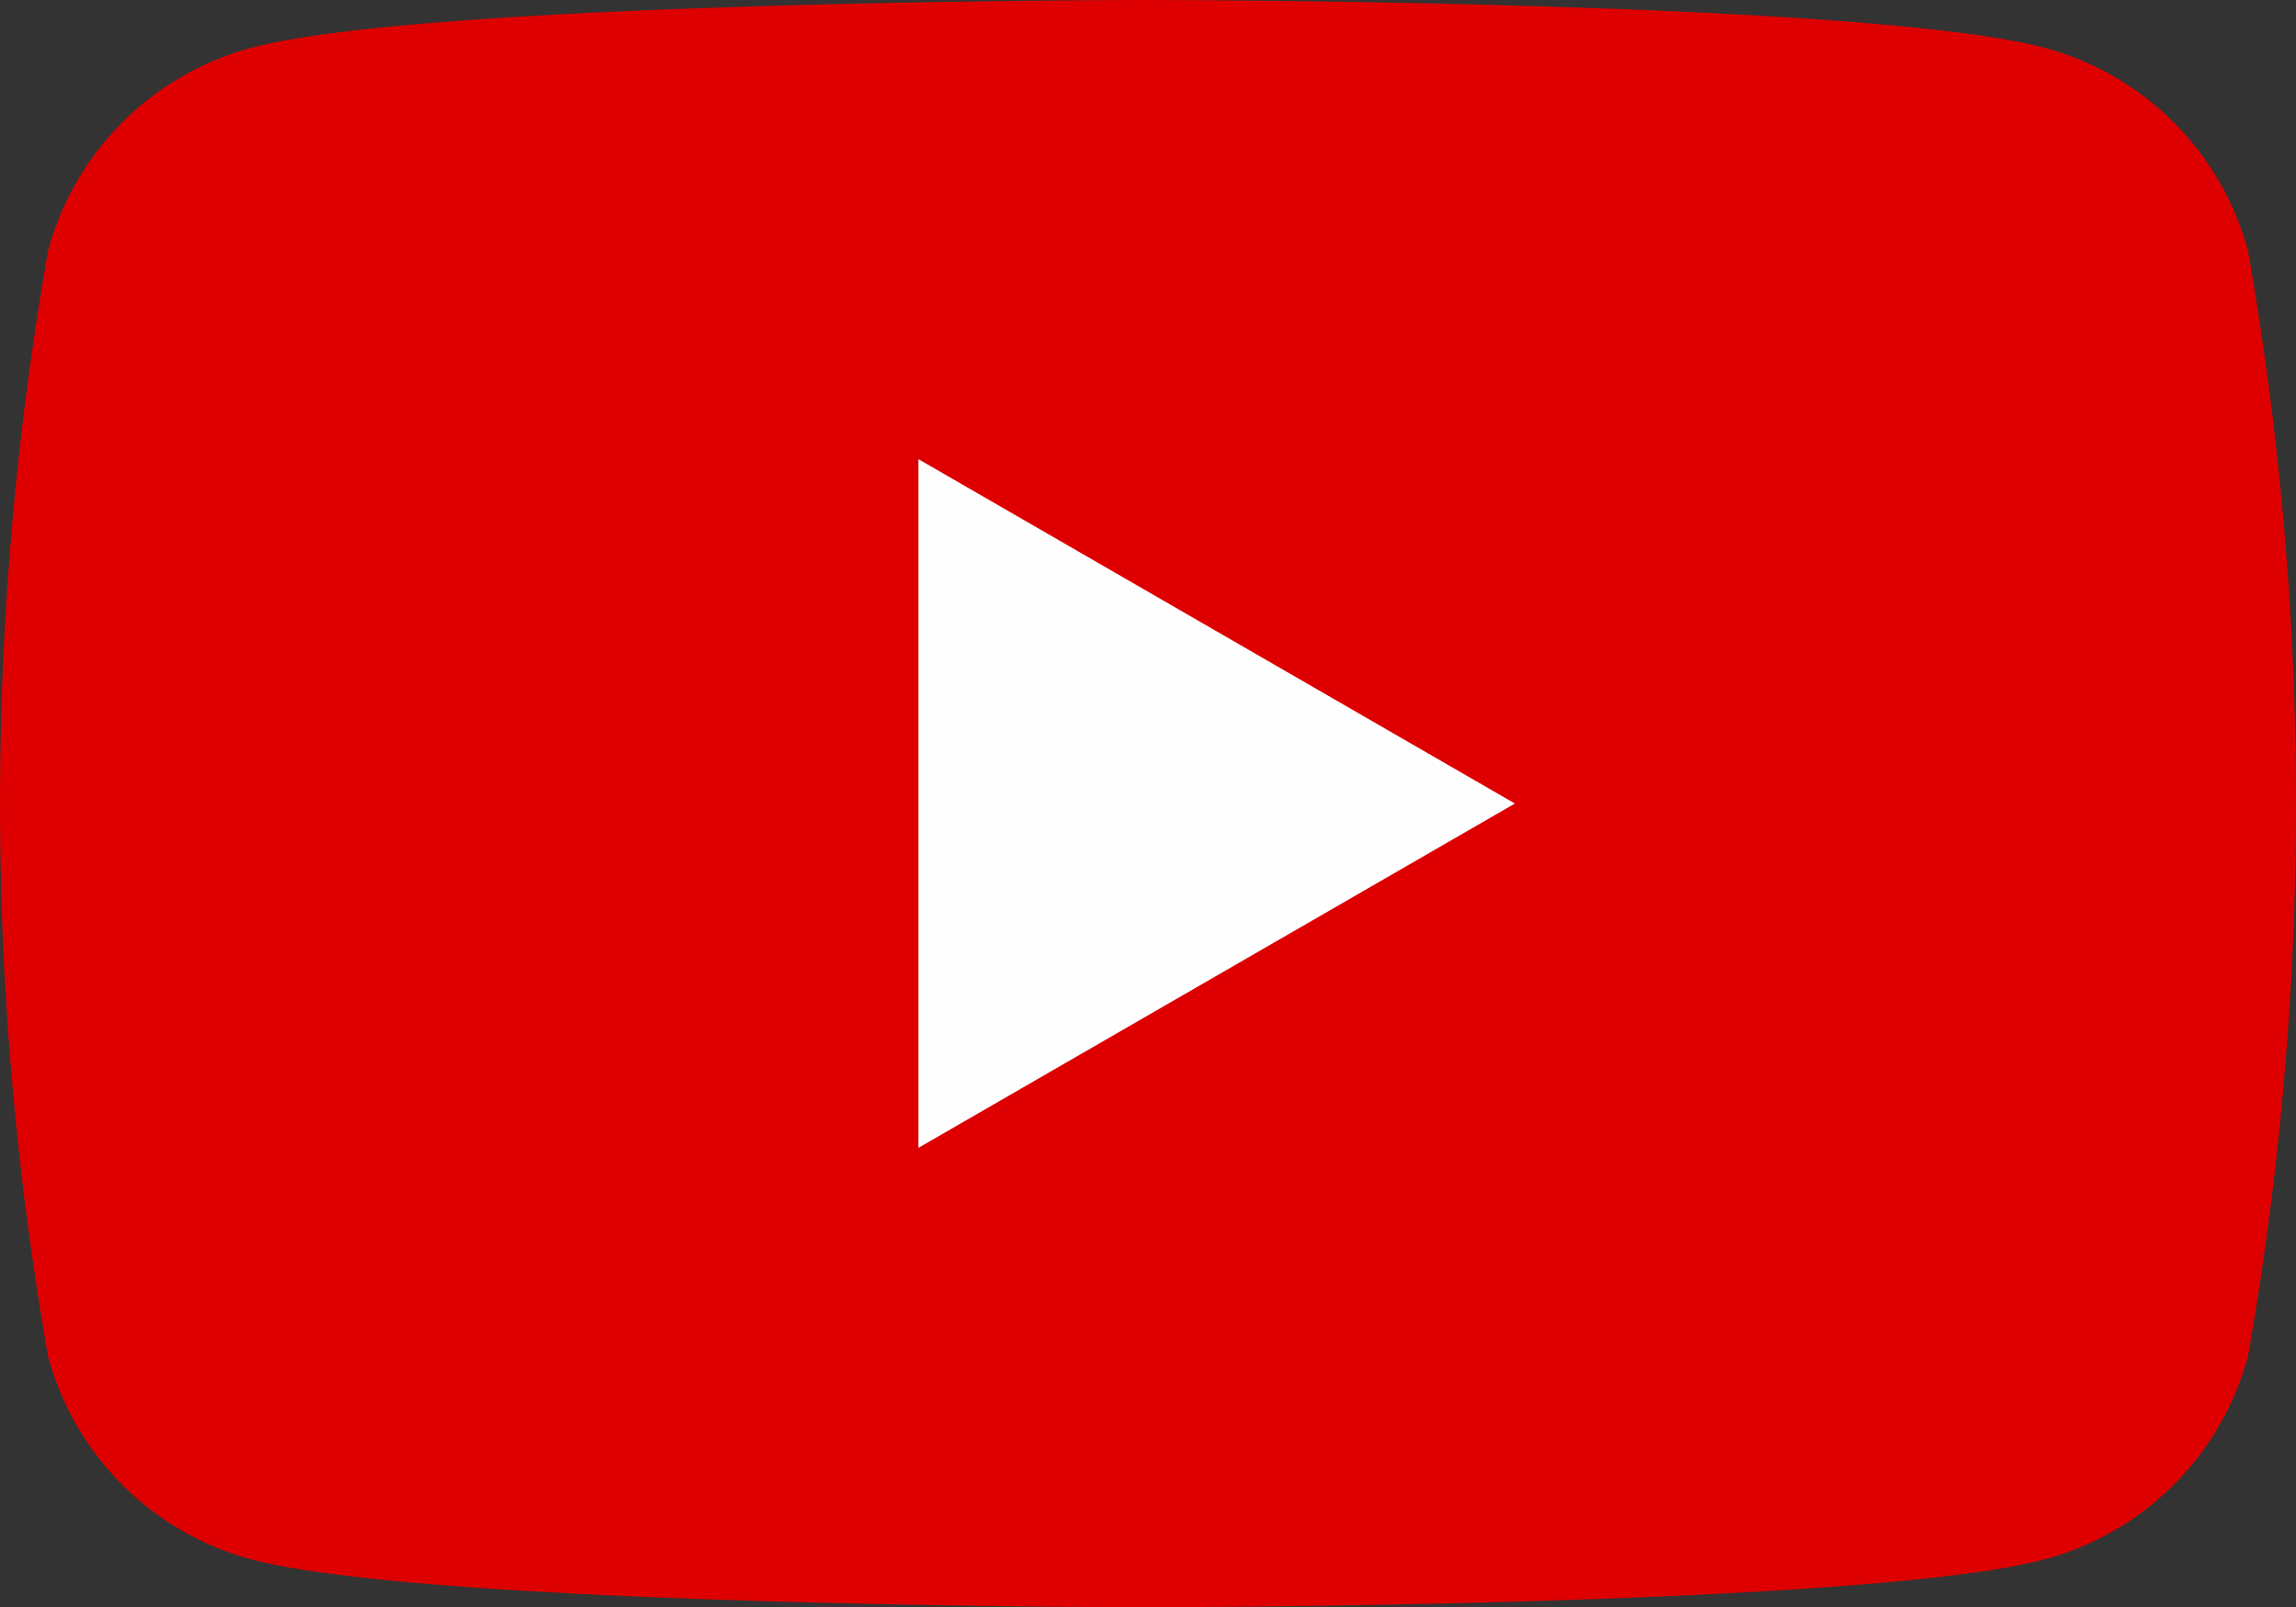
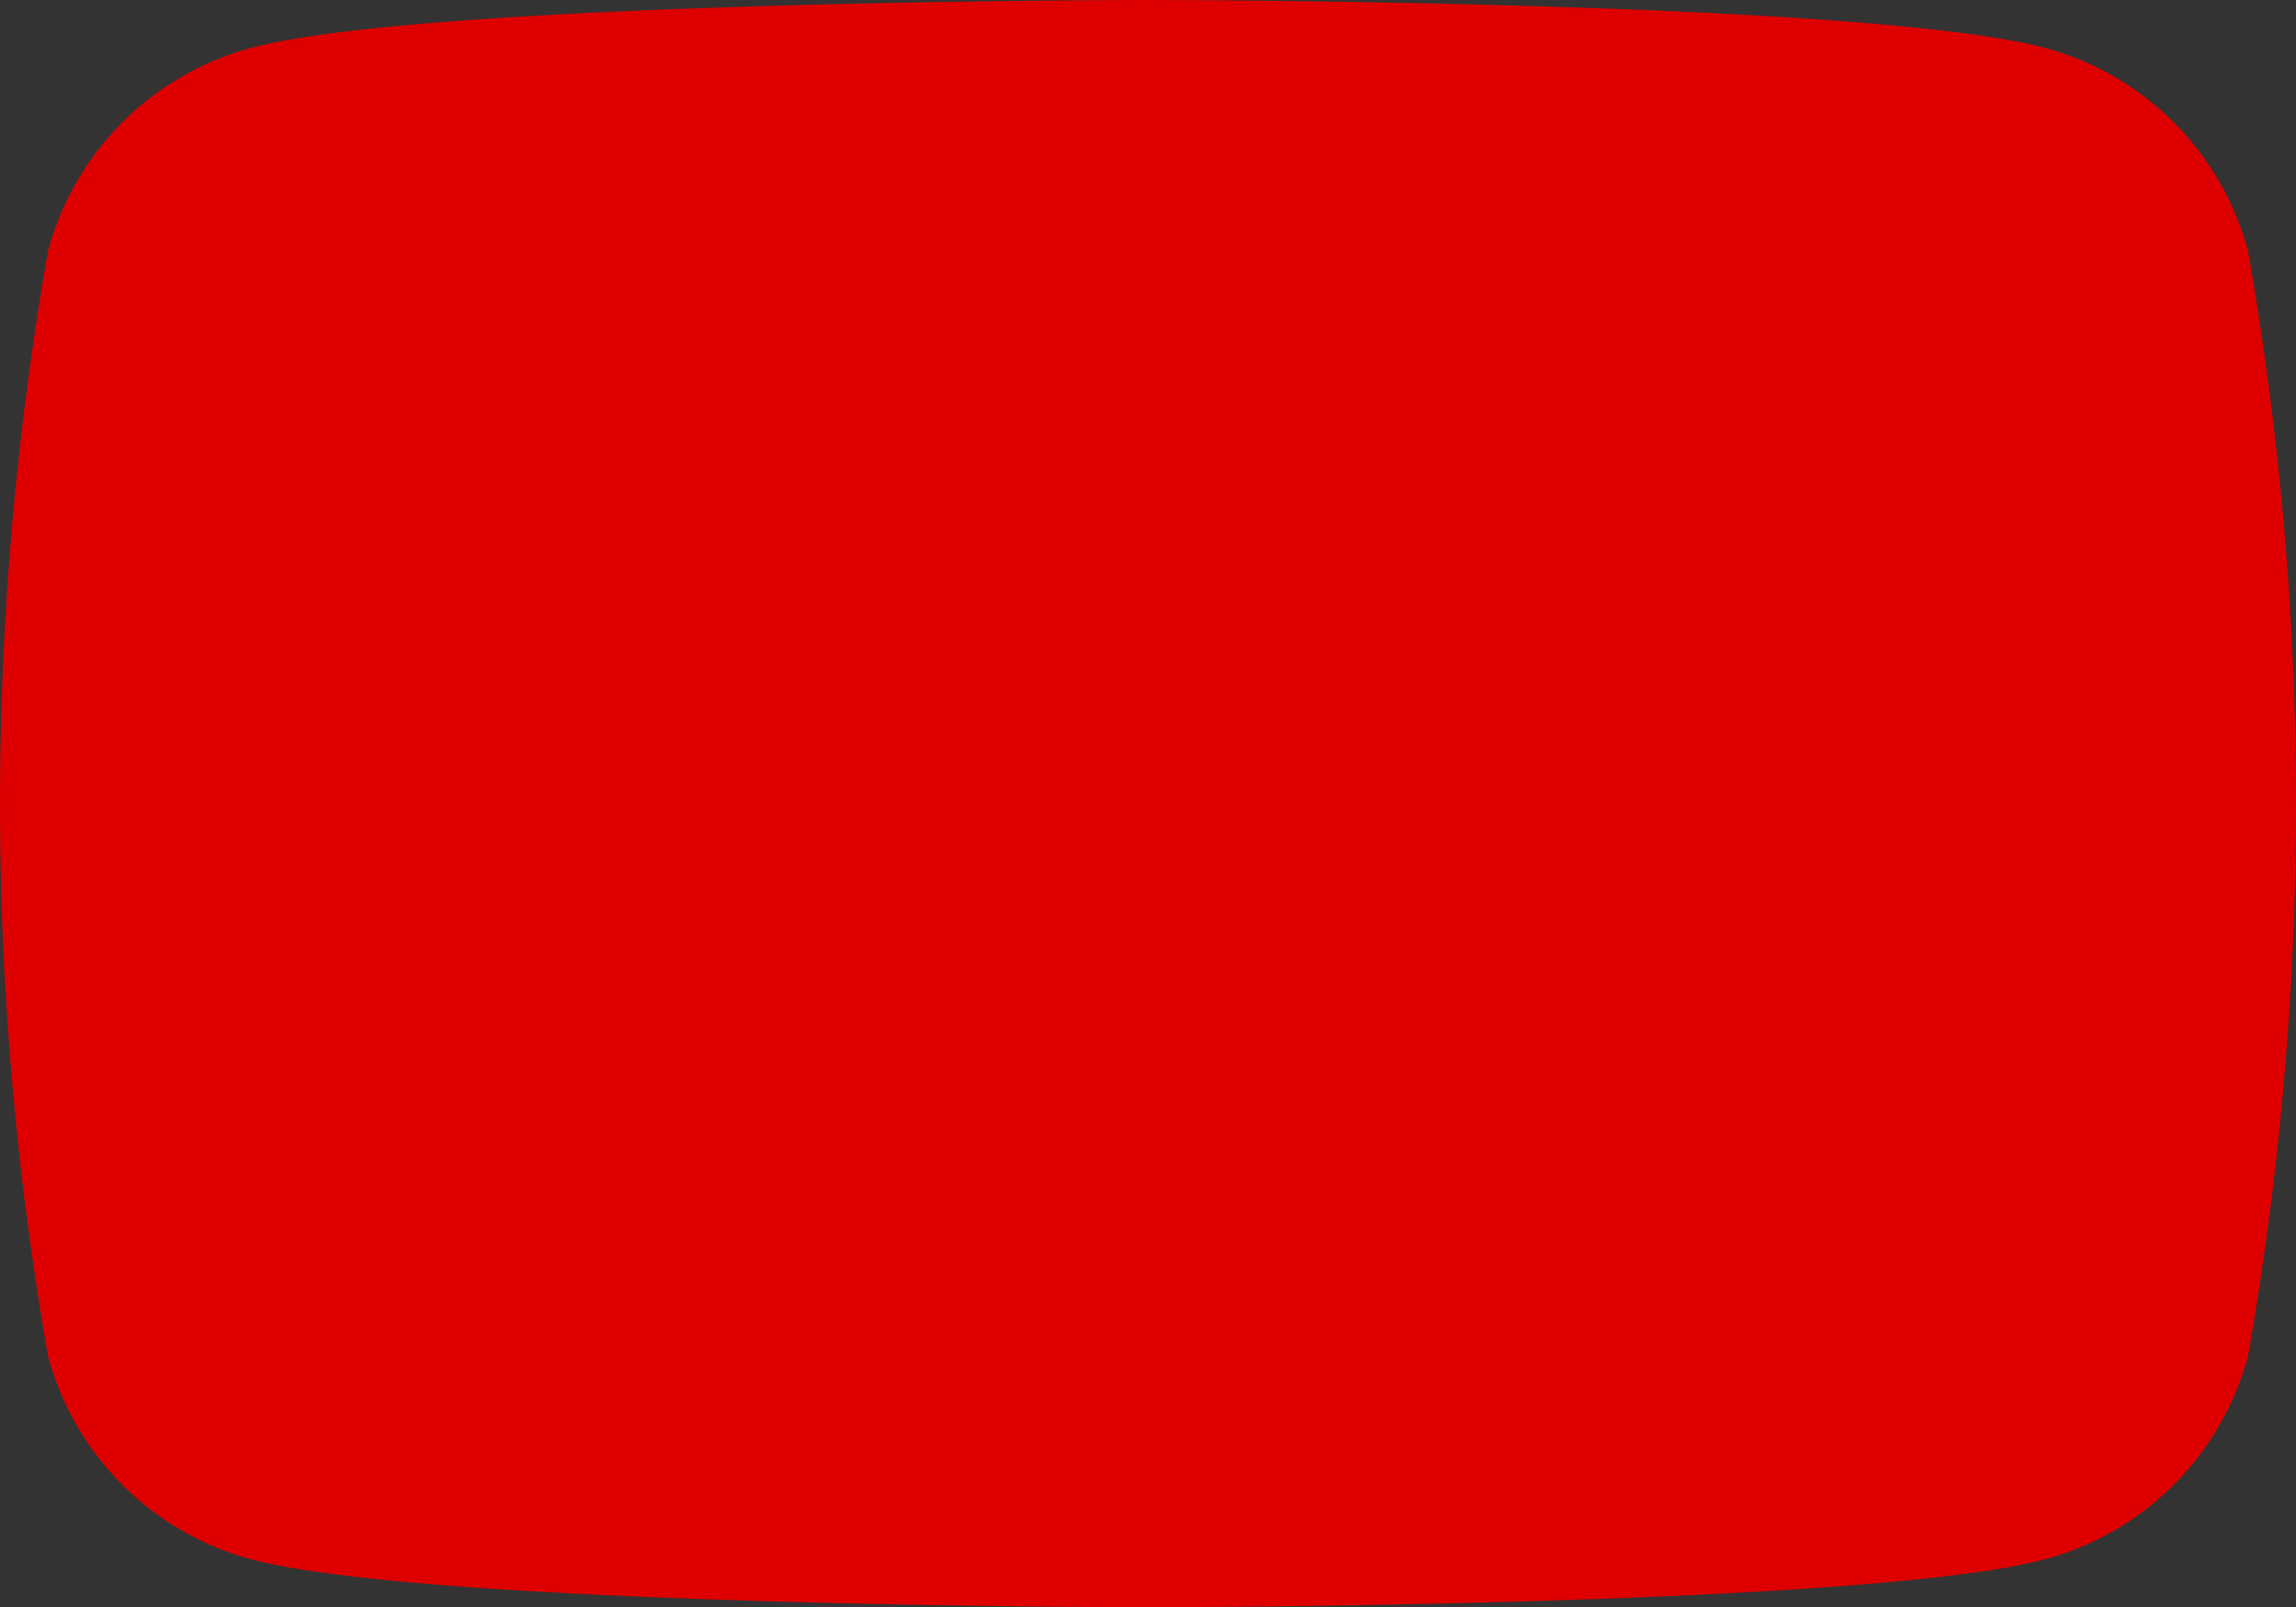
<svg xmlns="http://www.w3.org/2000/svg" id="youtube02" width="33.23" height="23.261" viewBox="0 0 33.23 23.261">
  <rect x="0" y="0" width="33.23" height="23.261" fill="#333333" stroke="none" />
  <path id="パス_506" data-name="パス 506" d="M140.576,133.214a4.16,4.16,0,0,0-2.938-2.938c-2.592-.694-12.982-.694-12.982-.694s-10.392,0-12.983.694a4.159,4.159,0,0,0-2.937,2.938,46.4,46.4,0,0,0,0,16,4.162,4.162,0,0,0,2.937,2.938c2.592.694,12.983.694,12.983.694s10.391,0,12.982-.694a4.163,4.163,0,0,0,2.938-2.938,46.4,46.4,0,0,0,0-16Z" transform="translate(-108.041 -129.582)" fill="#de0000" />
-   <path id="パス_507" data-name="パス 507" d="M123.468,147.265l8.633-4.984-8.633-4.985Z" transform="translate(-110.176 -130.65)" fill="#fefefe" />
</svg>